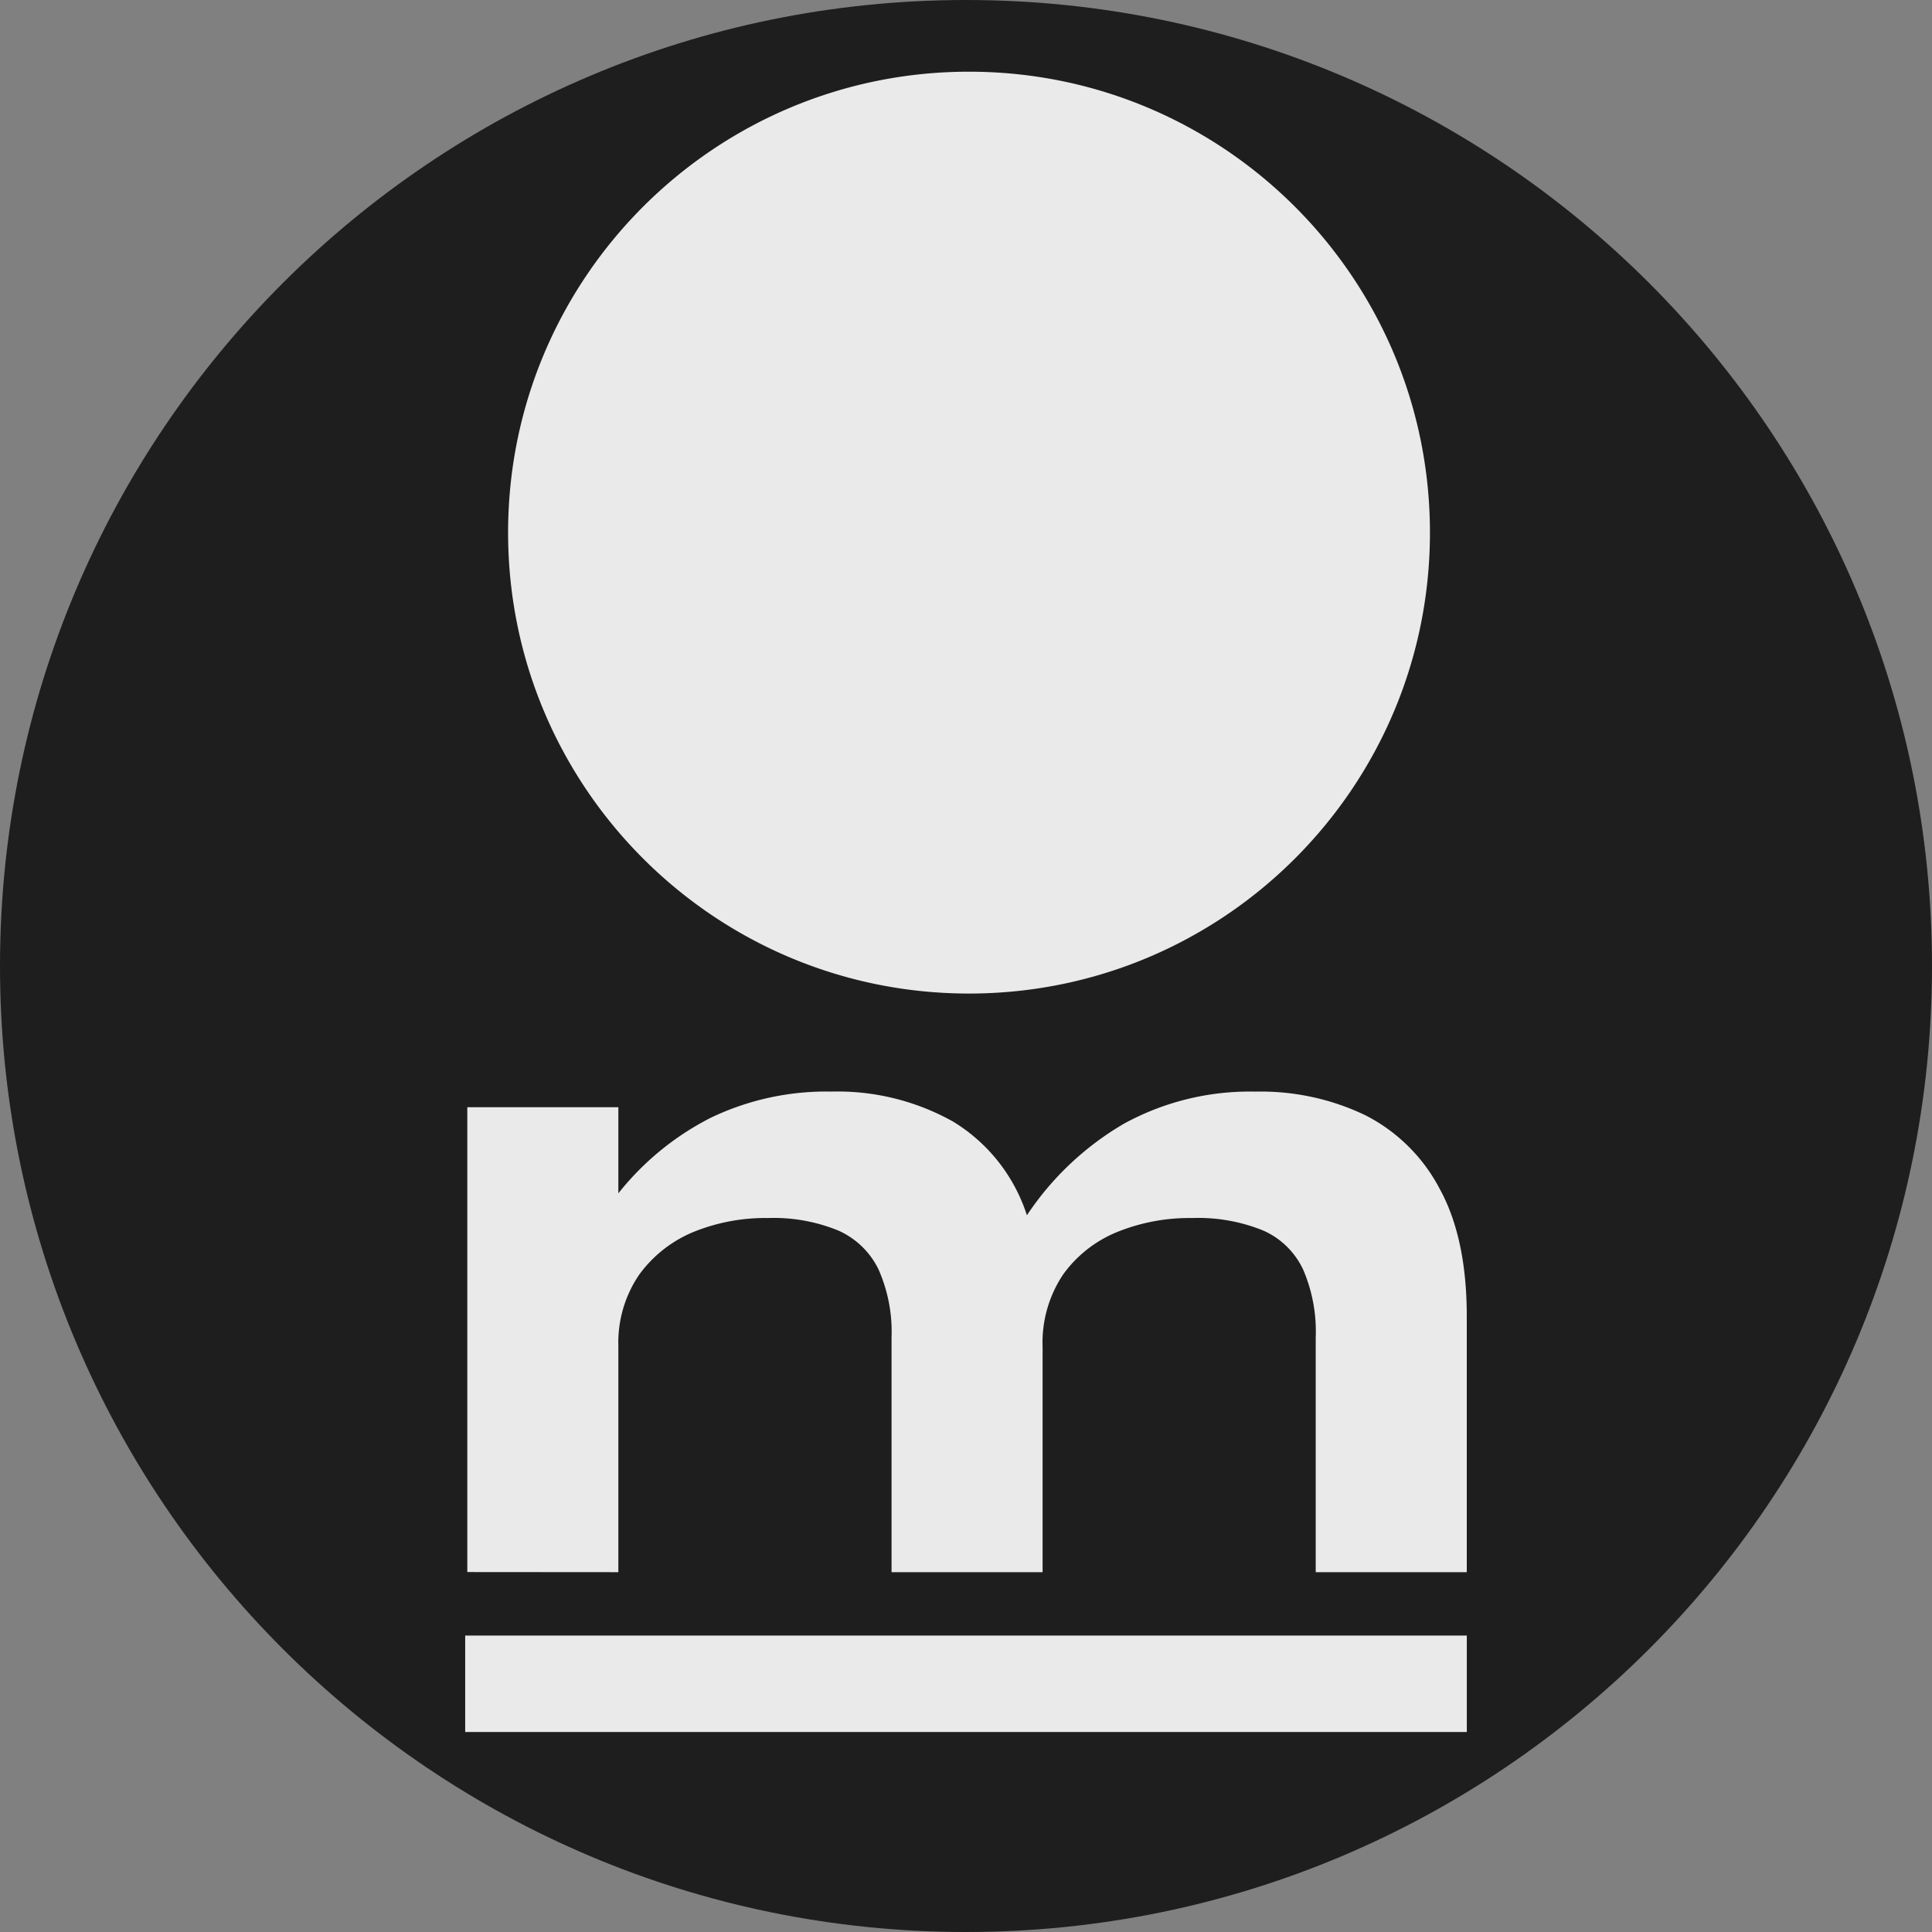
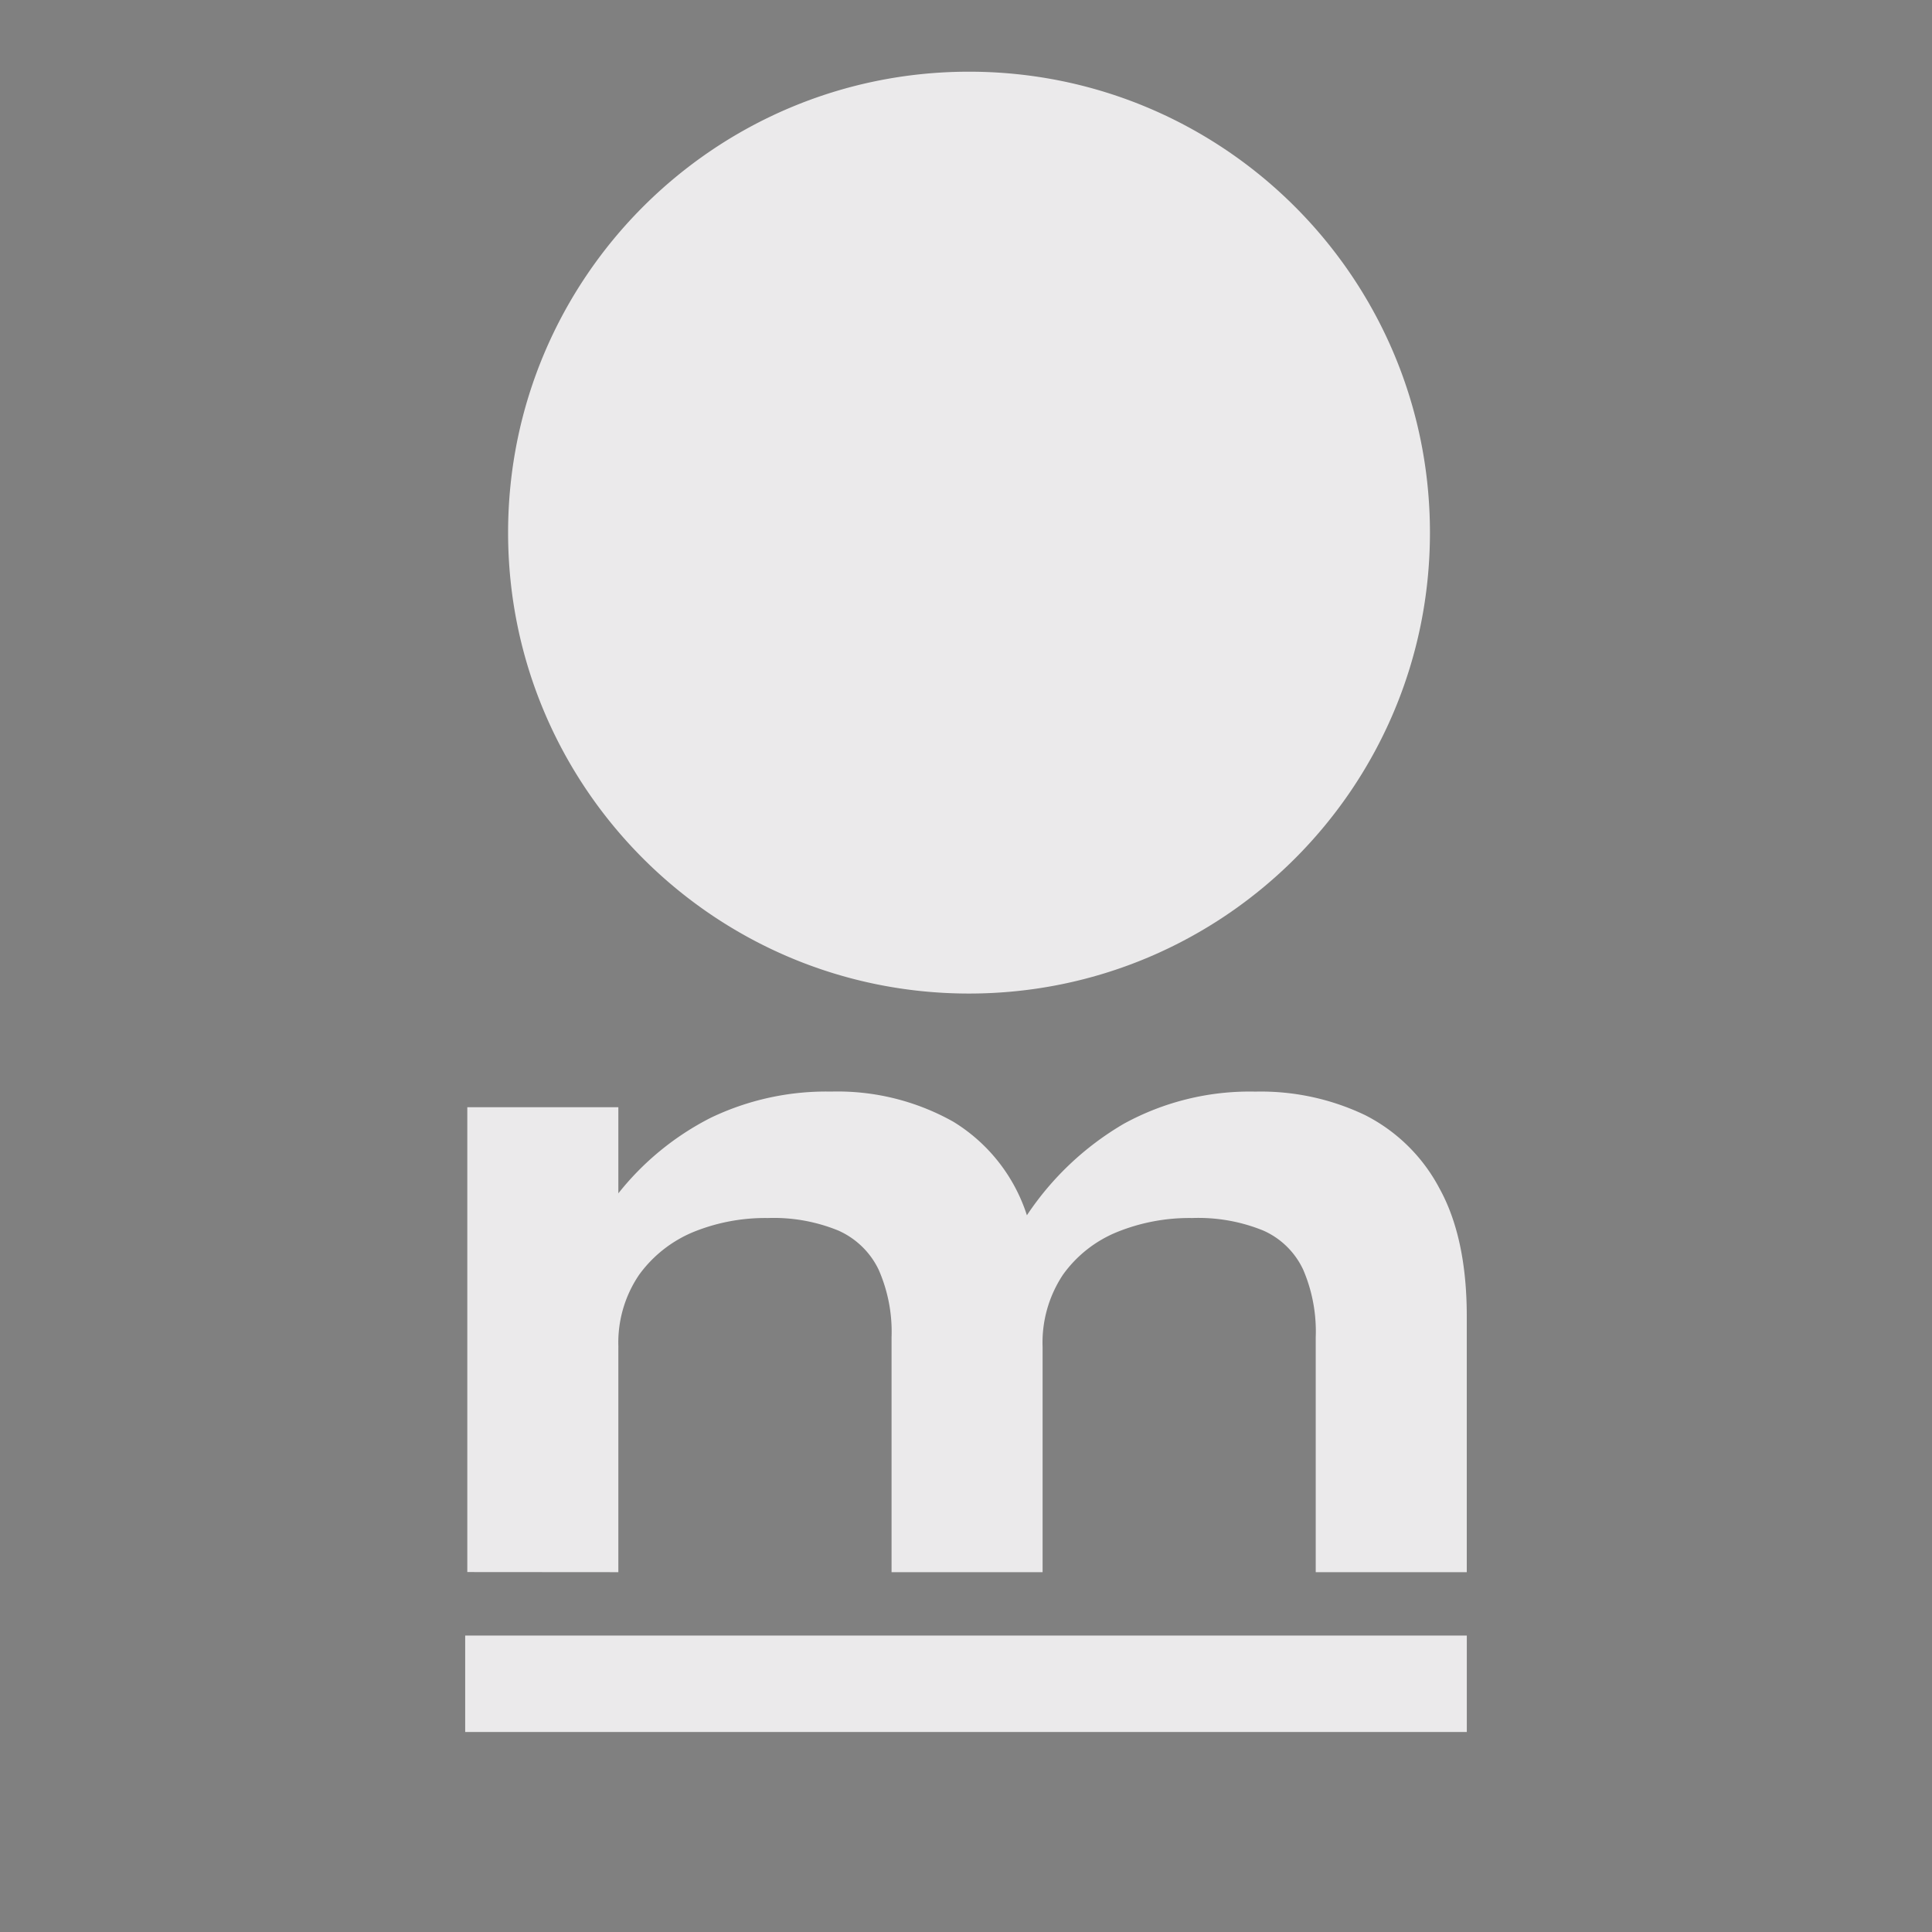
<svg xmlns="http://www.w3.org/2000/svg" viewBox="0 0 512 512">
  <rect x="0" y="0" width="512" height="512" fill="#808080" stroke="none" />
  <defs>
    <clipPath id="clippath">
      <path d="M256 512C114.62 512 0 397.38 0 256S114.62 0 256 0s256 114.62 256 256-114.62 256-256 256Z" style="fill:none" />
    </clipPath>
  </defs>
  <g style="clip-path:url(#clippath)">
-     <path d="M-47.02-45.6h606.04v603.19H-47.02z" style="fill:#1f1e1e" />
    <path d="M163.88 357.01a31.955 31.955 0 0 1 5.5-19.19 33.68 33.68 0 0 1 14.31-11.3 50.518 50.518 0 0 1 19.81-3.73c6.39-.23 12.75.91 18.67 3.32 4.68 2.08 8.47 5.76 10.68 10.37a40.808 40.808 0 0 1 3.42 17.94v62.22h40.03v-59.63c-.26-6.8 1.63-13.52 5.39-19.19a32.87 32.87 0 0 1 14.31-11.3 51.041 51.041 0 0 1 19.91-3.73c6.46-.24 12.89.89 18.87 3.32 4.67 2.06 8.42 5.75 10.58 10.37a41.53 41.53 0 0 1 3.32 17.94v62.22h40.03v-67.62c.02-13.97-2.4-25.34-7.26-34.12a45.539 45.539 0 0 0-19.7-19.39 64.04 64.04 0 0 0-29.04-6.22 69.38 69.38 0 0 0-34.85 8.5 78.24 78.24 0 0 0-25.72 24.27 45.302 45.302 0 0 0-19.5-24.79 62.576 62.576 0 0 0-32.36-7.99 70.716 70.716 0 0 0-31.94 6.95 73.99 73.99 0 0 0-24.47 20.02v-22.82h-40.03v123.18l40.03.03v-59.63ZM123.28 433.44h265.44V459H123.28zM256.8 19c-67.46 0-122.15 54.69-122.15 122.15 0 67.46 54.69 122.15 122.15 122.15 67.46 0 122.15-54.69 122.15-122.15C378.95 73.69 324.26 19 256.8 19" fill="#ebeaeb" />
  </g>
</svg>